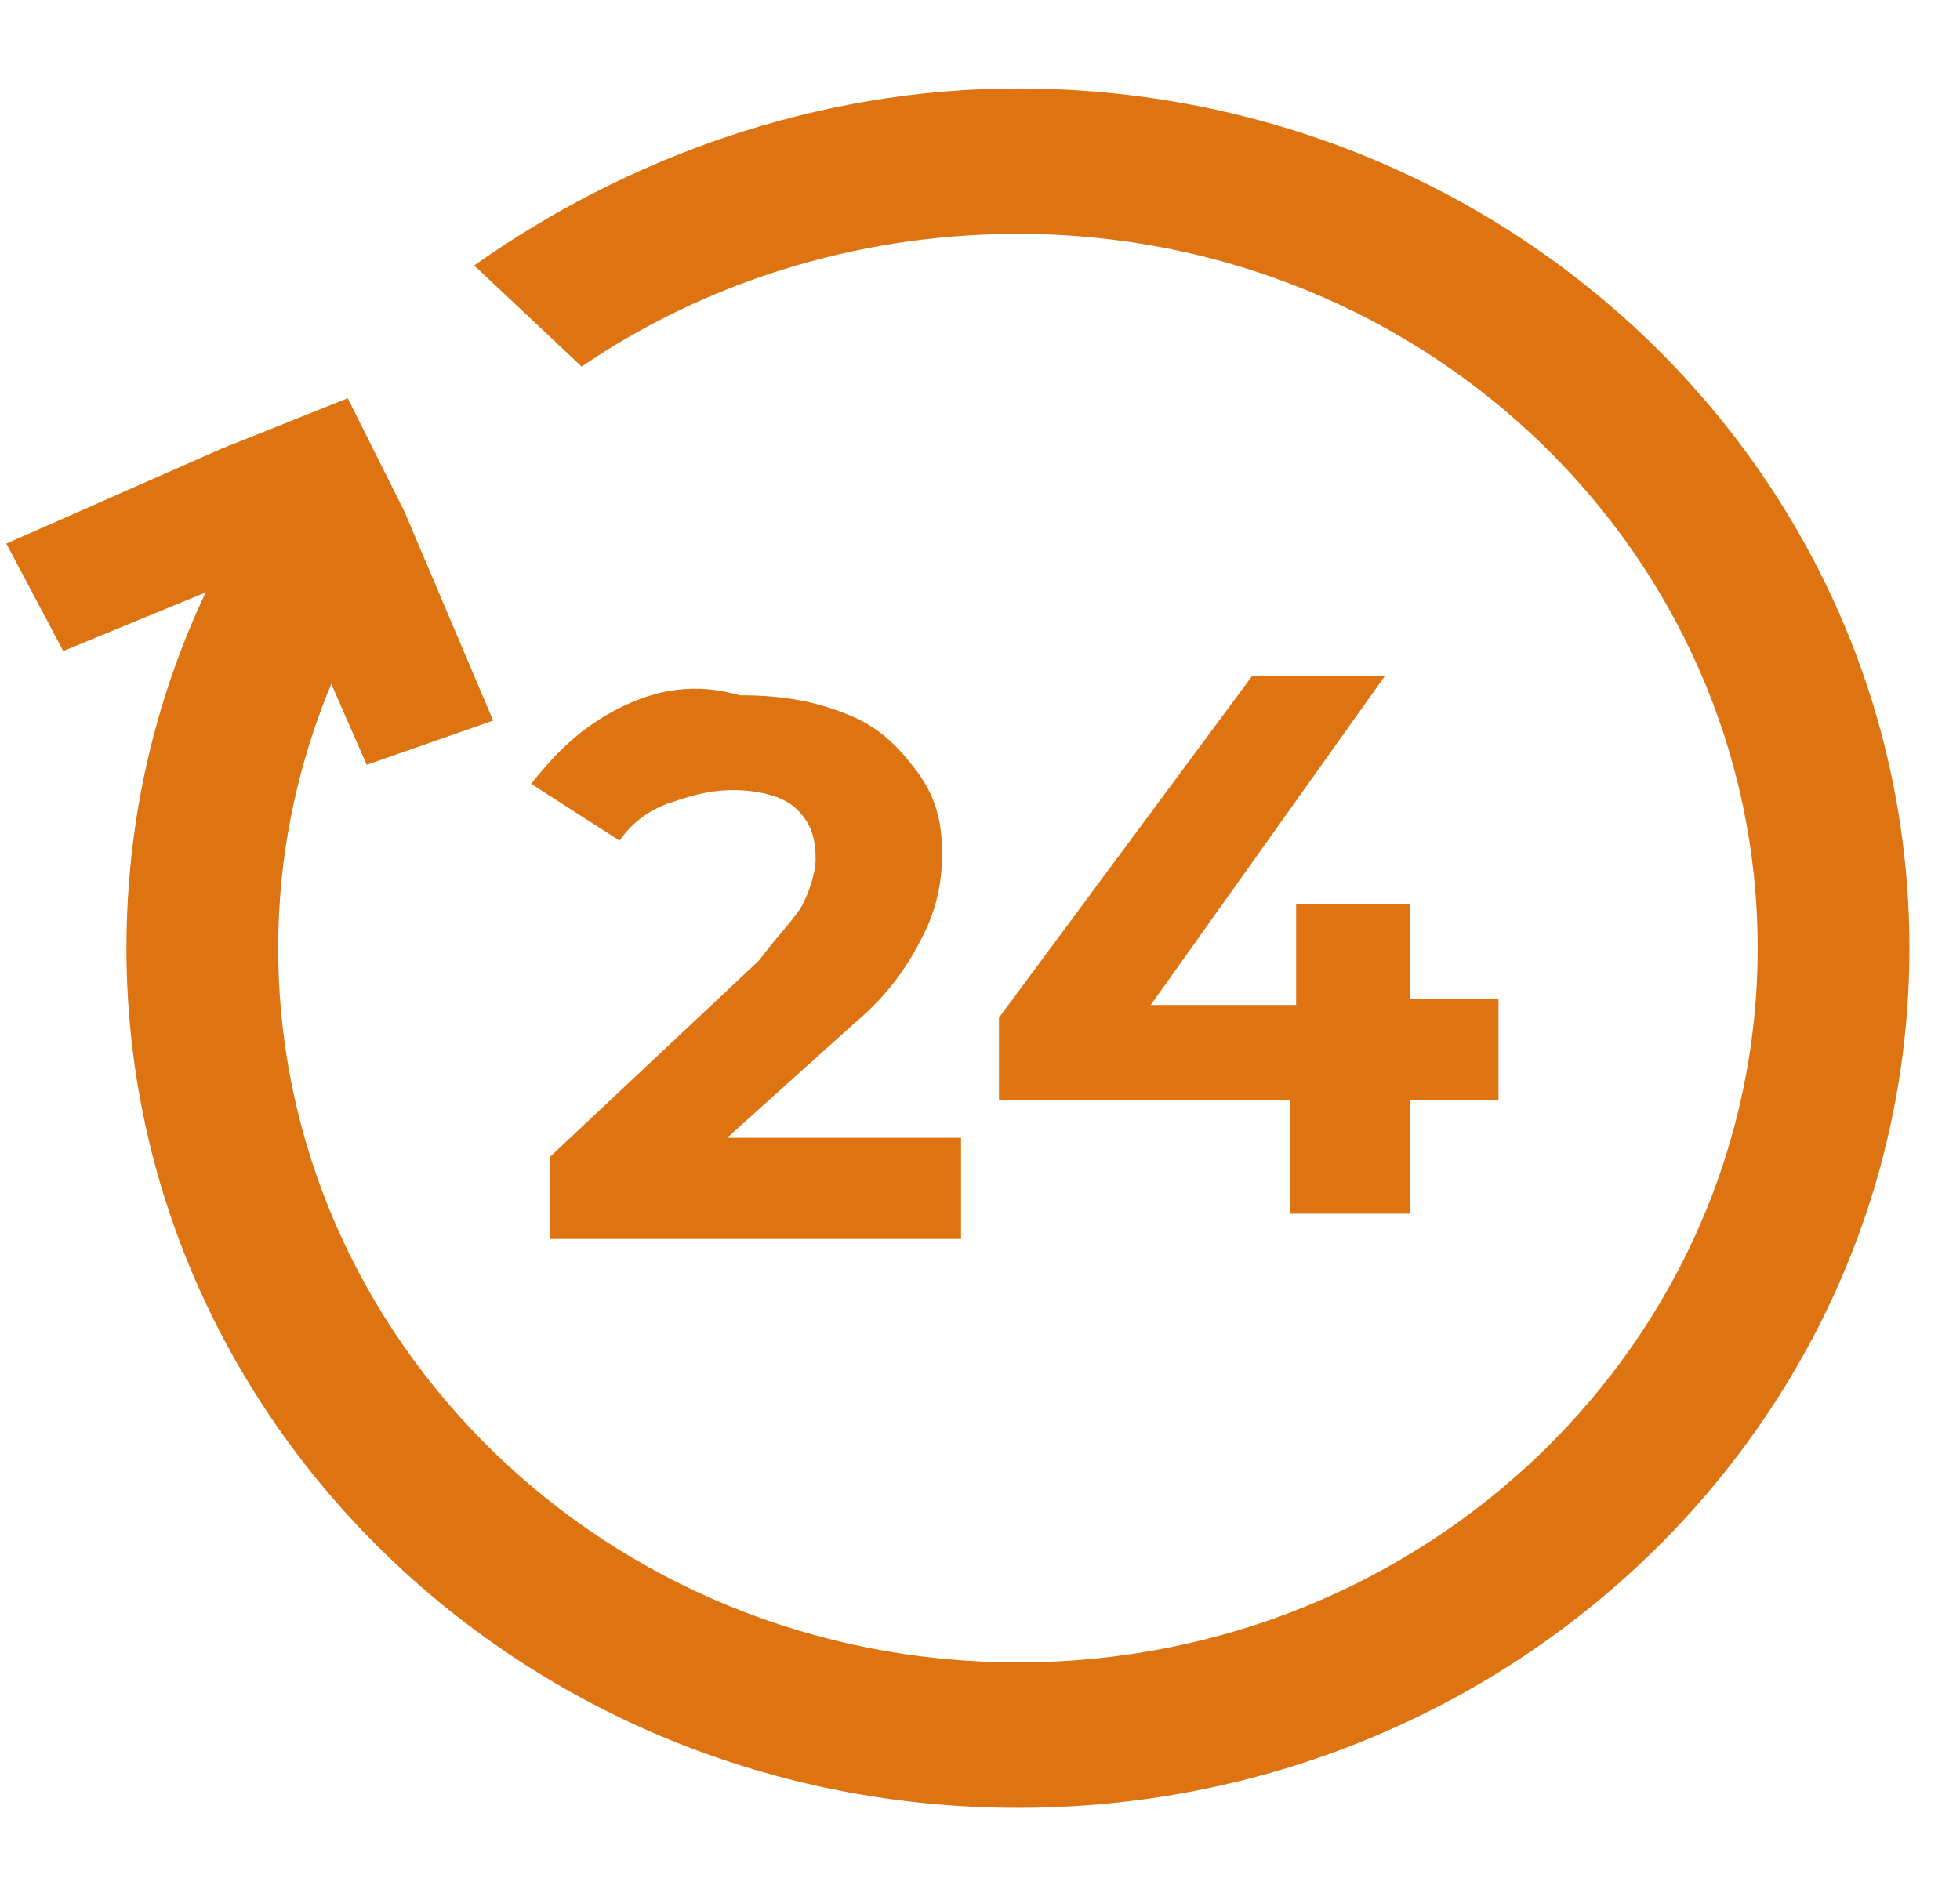
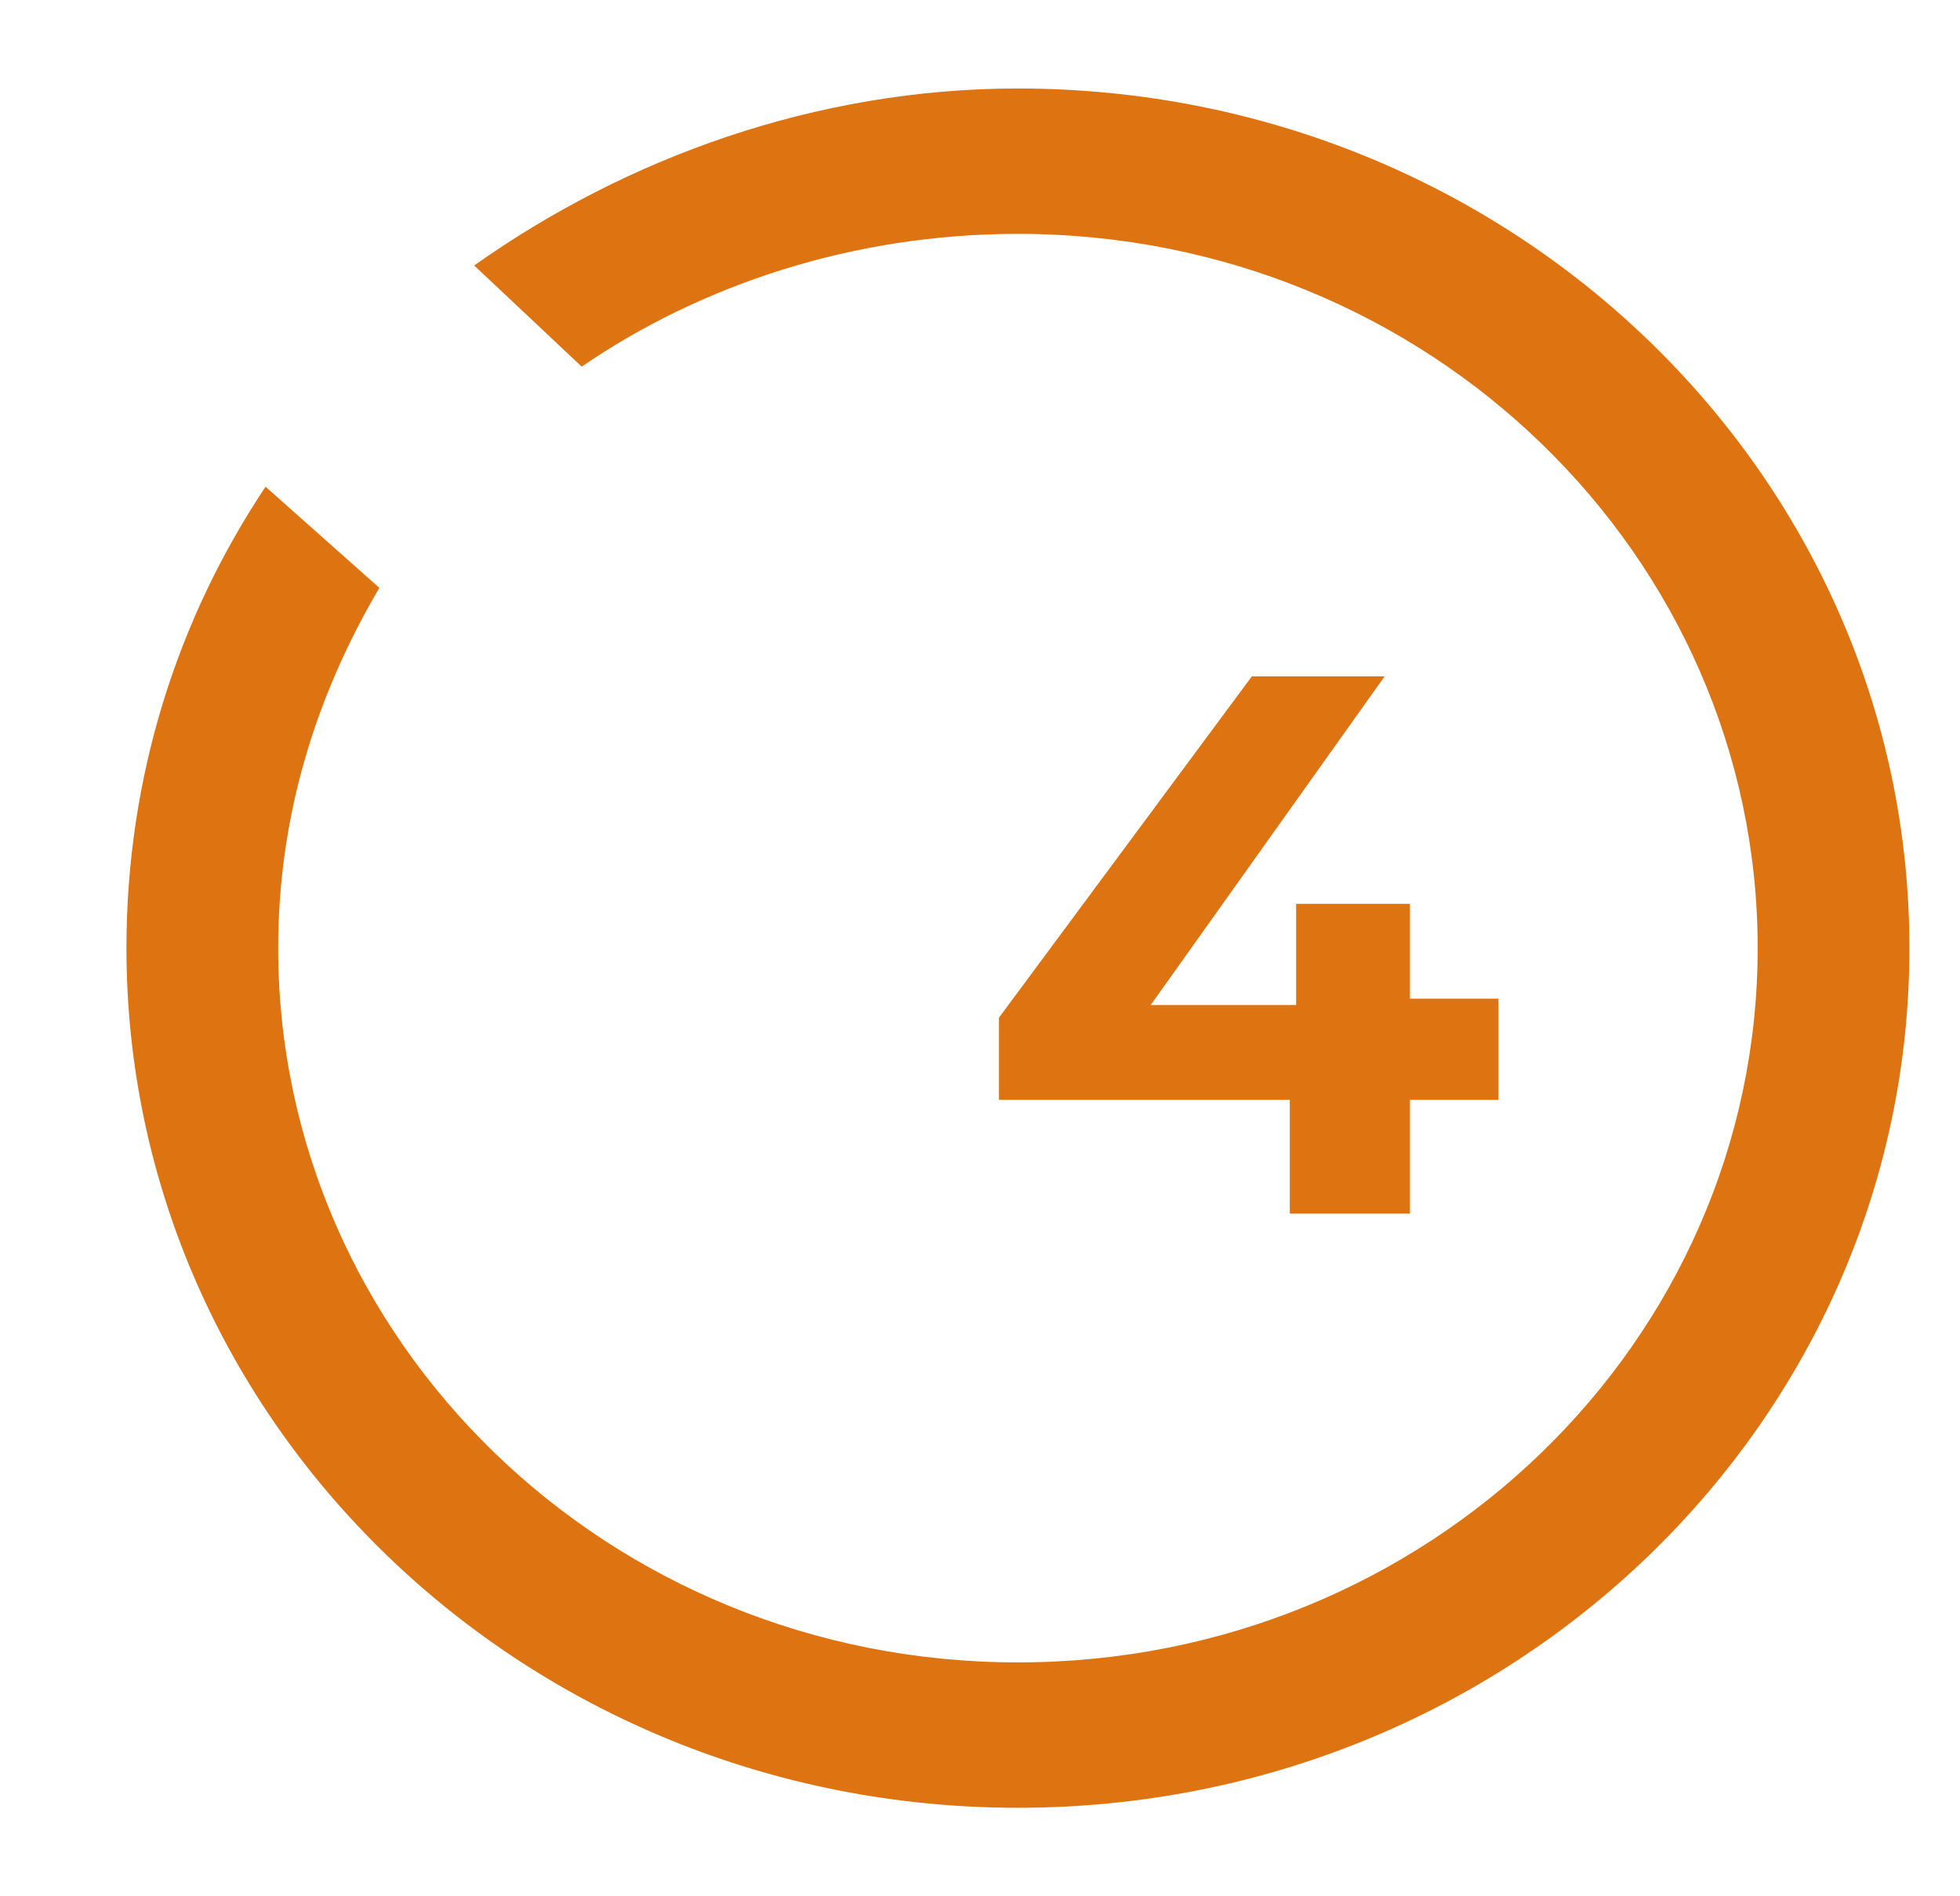
<svg xmlns="http://www.w3.org/2000/svg" version="1.1" id="Capa_1" x="0px" y="0px" viewBox="0 0 31 30" style="enable-background:new 0 0 31 30;" xml:space="preserve">
  <style type="text/css">
	.st0{fill:#DD7311;}
</style>
  <path class="st0" d="M16.1,1.4c-3.2,0-6.2,1.1-8.6,2.8l1.7,1.6c1.9-1.3,4.3-2.1,6.9-2.1c6.5,0,11.7,5.1,11.7,11.3  c0,6.2-5.2,11.3-11.7,11.3C9.6,26.3,4.4,21.2,4.4,15c0-2.1,0.6-4,1.6-5.7L4.2,7.7C2.8,9.8,2,12.3,2,15c0,7.5,6.3,13.6,14.1,13.6  c7.8,0,14.1-6.1,14.1-13.6C30.2,7.5,23.9,1.4,16.1,1.4L16.1,1.4z" />
-   <path class="st0" d="M6.4,8.1L5.5,6.3l-2,0.8L0.1,8.6L1,10.3l3.4-1.4l1.4,3.2l2-0.7L6.4,8.1z" />
-   <path class="st0" d="M9.8,11.2c-0.6,0.3-1,0.7-1.4,1.2l1.4,0.9c0.2-0.3,0.5-0.5,0.8-0.6c0.3-0.1,0.6-0.2,1-0.2c0.4,0,0.8,0.1,1,0.3  c0.2,0.2,0.3,0.4,0.3,0.8c0,0.2-0.1,0.5-0.2,0.7c-0.1,0.2-0.4,0.5-0.7,0.9l-3.3,3.1v1.3h6.5v-1.6h-3.7l2-1.8c0.6-0.5,0.9-1,1.1-1.4  c0.2-0.4,0.3-0.8,0.3-1.3c0-0.5-0.1-0.9-0.4-1.3c-0.3-0.4-0.6-0.7-1.1-0.9c-0.5-0.2-1-0.3-1.7-0.3C11,10.8,10.4,10.9,9.8,11.2  L9.8,11.2z" />
  <path class="st0" d="M22.4,14.3h-1.9v1.6h-2.3l3.7-5.2h-2.1l-4,5.4v1.3h4.6v1.8h1.9v-1.8h1.4v-1.6h-1.4V14.3z" />
</svg>